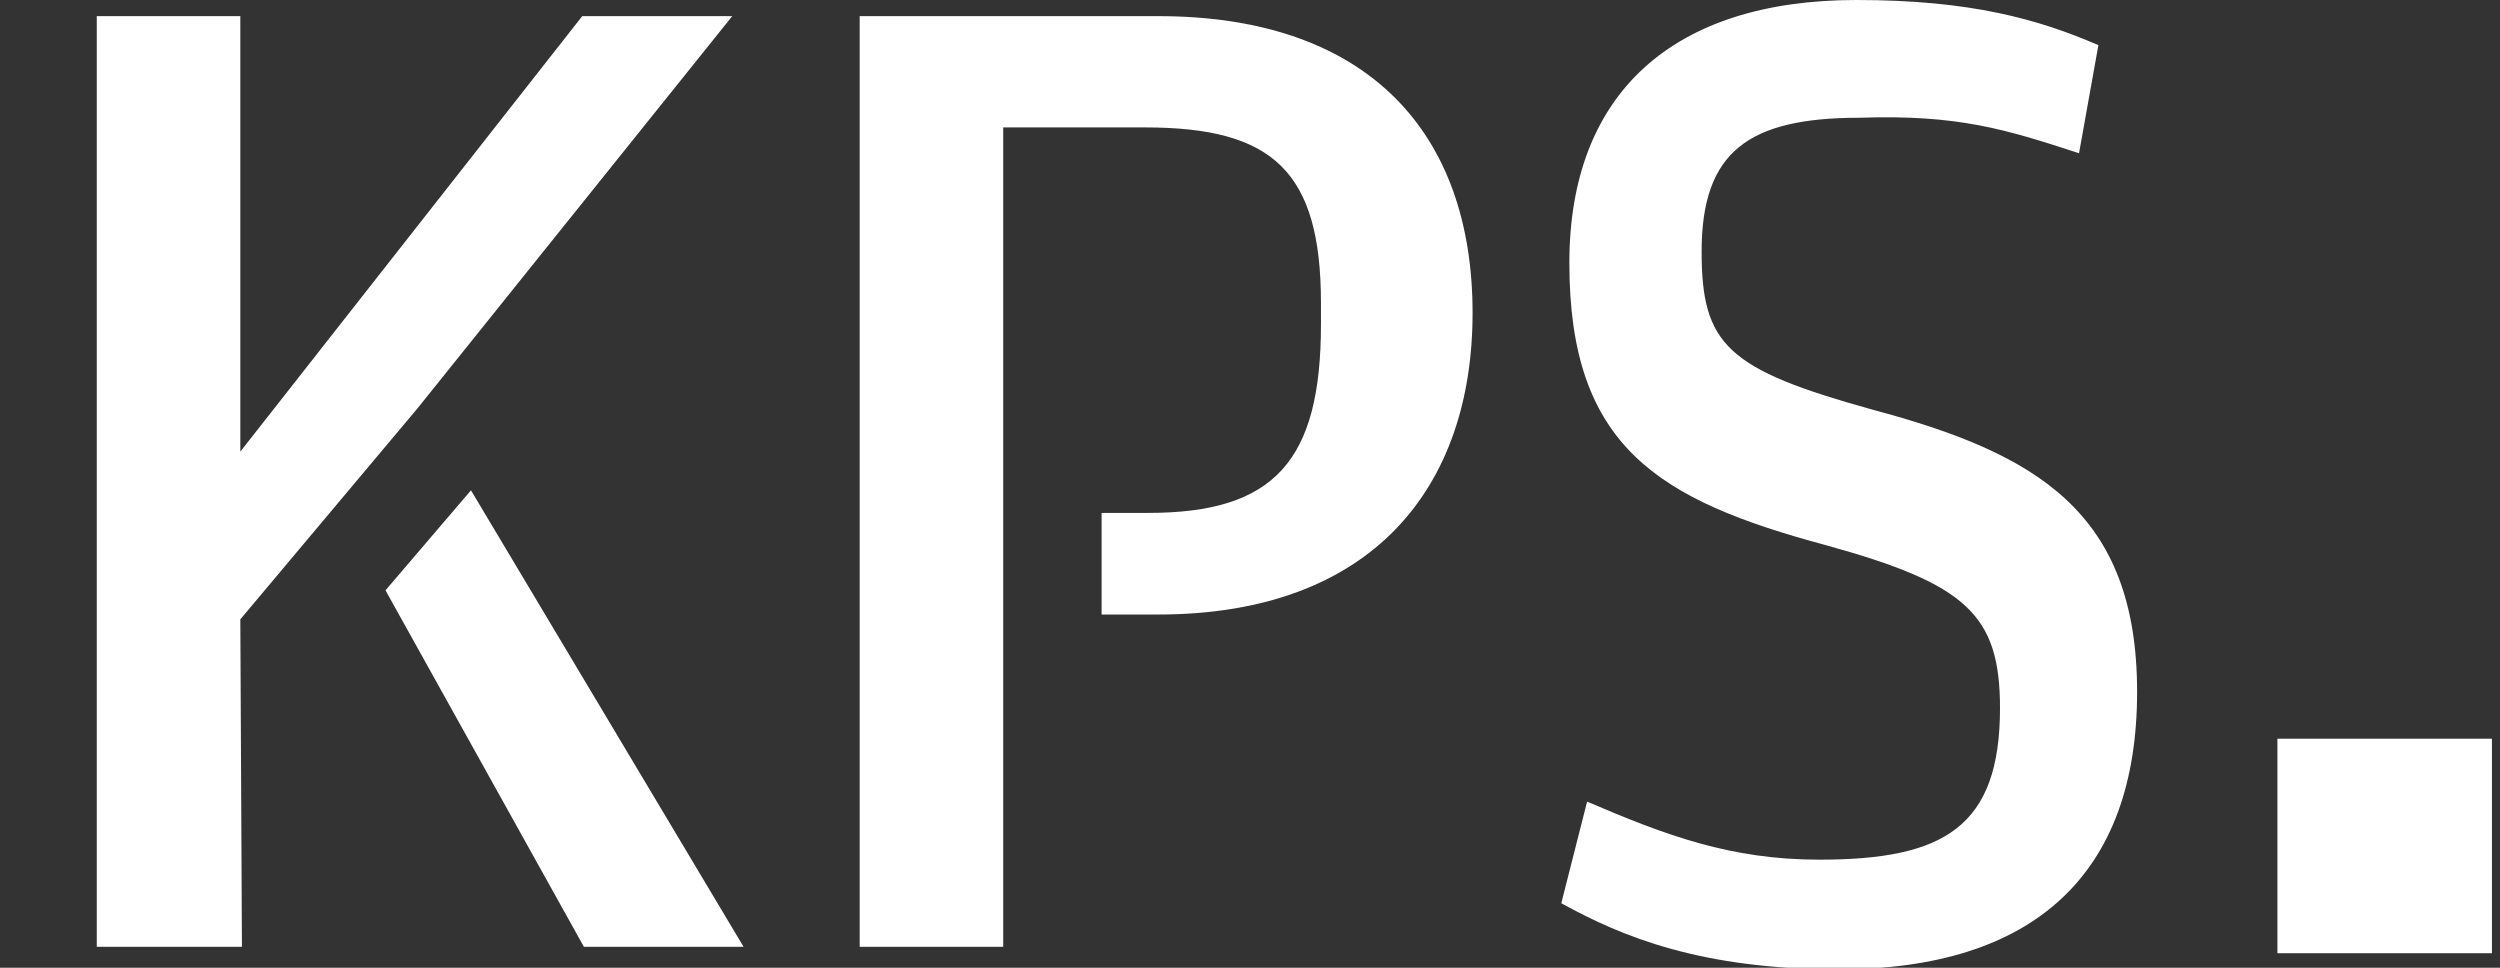
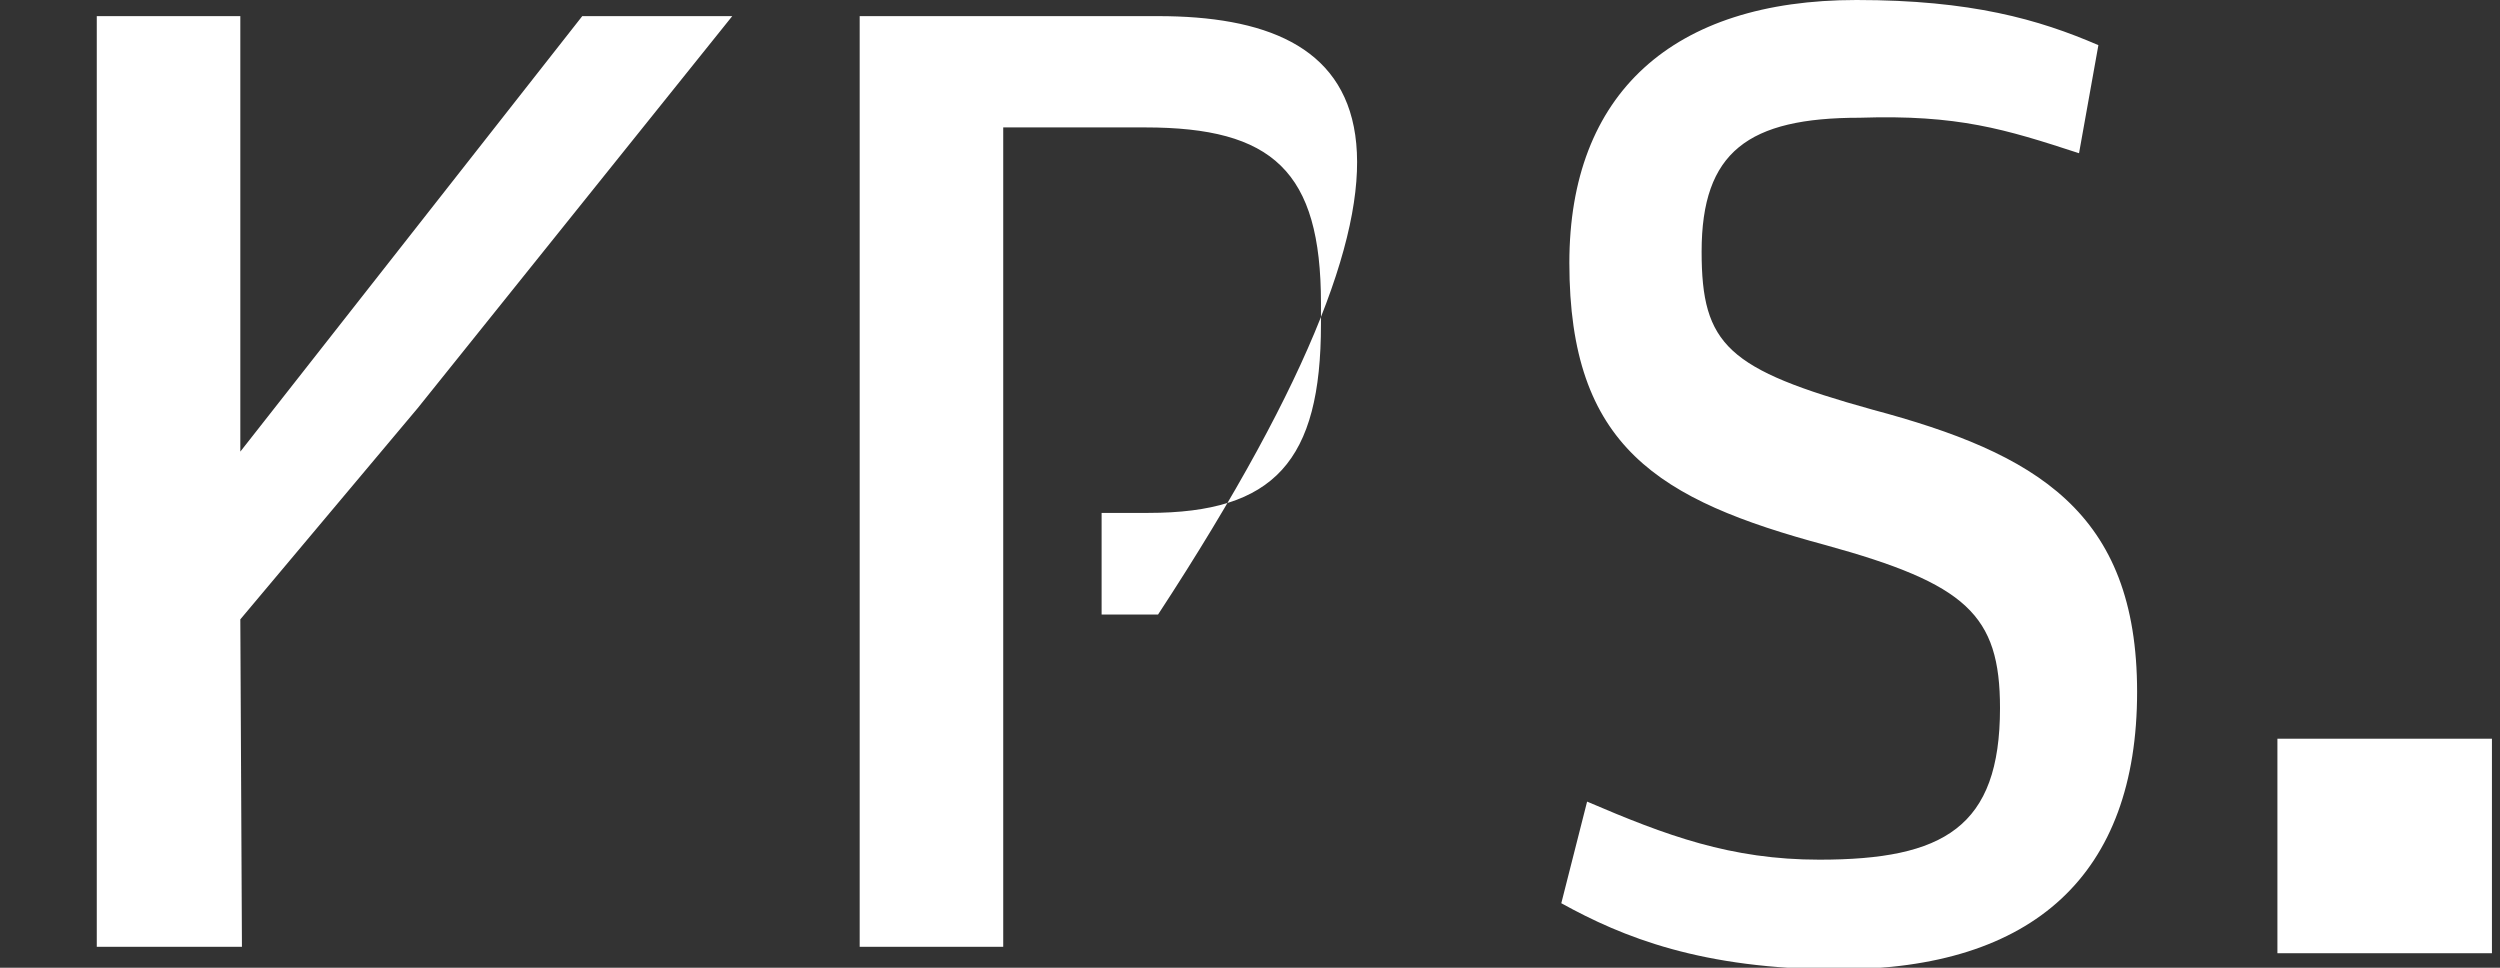
<svg xmlns="http://www.w3.org/2000/svg" version="1.1" id="Ebene_1" x="0px" y="0px" viewBox="0 0 155 60" style="enable-background:new 0 0 155 60;" xml:space="preserve">
  <rect x="0" y="0" width="155" height="60" fill="#333333" stroke="none" />
  <style type="text/css">
	.st0{fill:#FFFFFF;}
</style>
  <g>
    <polygon class="st0" points="141.2,45.8 141.2,59.1 154.5,59.1 154.5,45.8 141.2,45.8  " />
-     <path class="st0" d="M128.9,9.5l1.2-6.7c-3.7-1.6-7.9-2.8-15-2.8c-11.4,0-17.8,5.8-17.8,16.3c0,11.4,5.5,14.7,15.9,17.5   c8.7,2.4,10.8,4.3,10.8,10.1c0,7.4-3.5,9.4-11.2,9.4c-5.5,0-9.5-1.5-14.4-3.6l-1.6,6.3c3.8,2.1,8.7,4.1,17.2,4.1   c12.1,0,18.5-5.9,18.5-17.2c0-11.2-6.3-14.8-16.4-17.5c-9-2.5-10.6-4-10.6-9.8c0-6.2,2.9-8.3,9.8-8.3C121.4,7.1,124.3,8,128.9,9.5   L128.9,9.5z M62.2,7.9H71c7.9,0,10.9,2.7,10.9,10.9v1.3c0,8.5-2.9,11.7-10.7,11.7h-2.9v6.3h3.5c13.3,0,19.5-7.9,19.5-18.7   C91.3,8.3,84.9,1,71.8,1H53.3v57.7h8.9 M25.9,25.3L45.4,1h-9.3L14.9,28l0-27H6v57.7h9l-0.1-20.3L25.9,25.3L25.9,25.3z" />
-     <polygon class="st0" points="36.2,58.7 23.9,36.6 29.2,30.4 46.1,58.7 36.2,58.7  " />
+     <path class="st0" d="M128.9,9.5l1.2-6.7c-3.7-1.6-7.9-2.8-15-2.8c-11.4,0-17.8,5.8-17.8,16.3c0,11.4,5.5,14.7,15.9,17.5   c8.7,2.4,10.8,4.3,10.8,10.1c0,7.4-3.5,9.4-11.2,9.4c-5.5,0-9.5-1.5-14.4-3.6l-1.6,6.3c3.8,2.1,8.7,4.1,17.2,4.1   c12.1,0,18.5-5.9,18.5-17.2c0-11.2-6.3-14.8-16.4-17.5c-9-2.5-10.6-4-10.6-9.8c0-6.2,2.9-8.3,9.8-8.3C121.4,7.1,124.3,8,128.9,9.5   L128.9,9.5z M62.2,7.9H71c7.9,0,10.9,2.7,10.9,10.9v1.3c0,8.5-2.9,11.7-10.7,11.7h-2.9v6.3h3.5C91.3,8.3,84.9,1,71.8,1H53.3v57.7h8.9 M25.9,25.3L45.4,1h-9.3L14.9,28l0-27H6v57.7h9l-0.1-20.3L25.9,25.3L25.9,25.3z" />
  </g>
</svg>